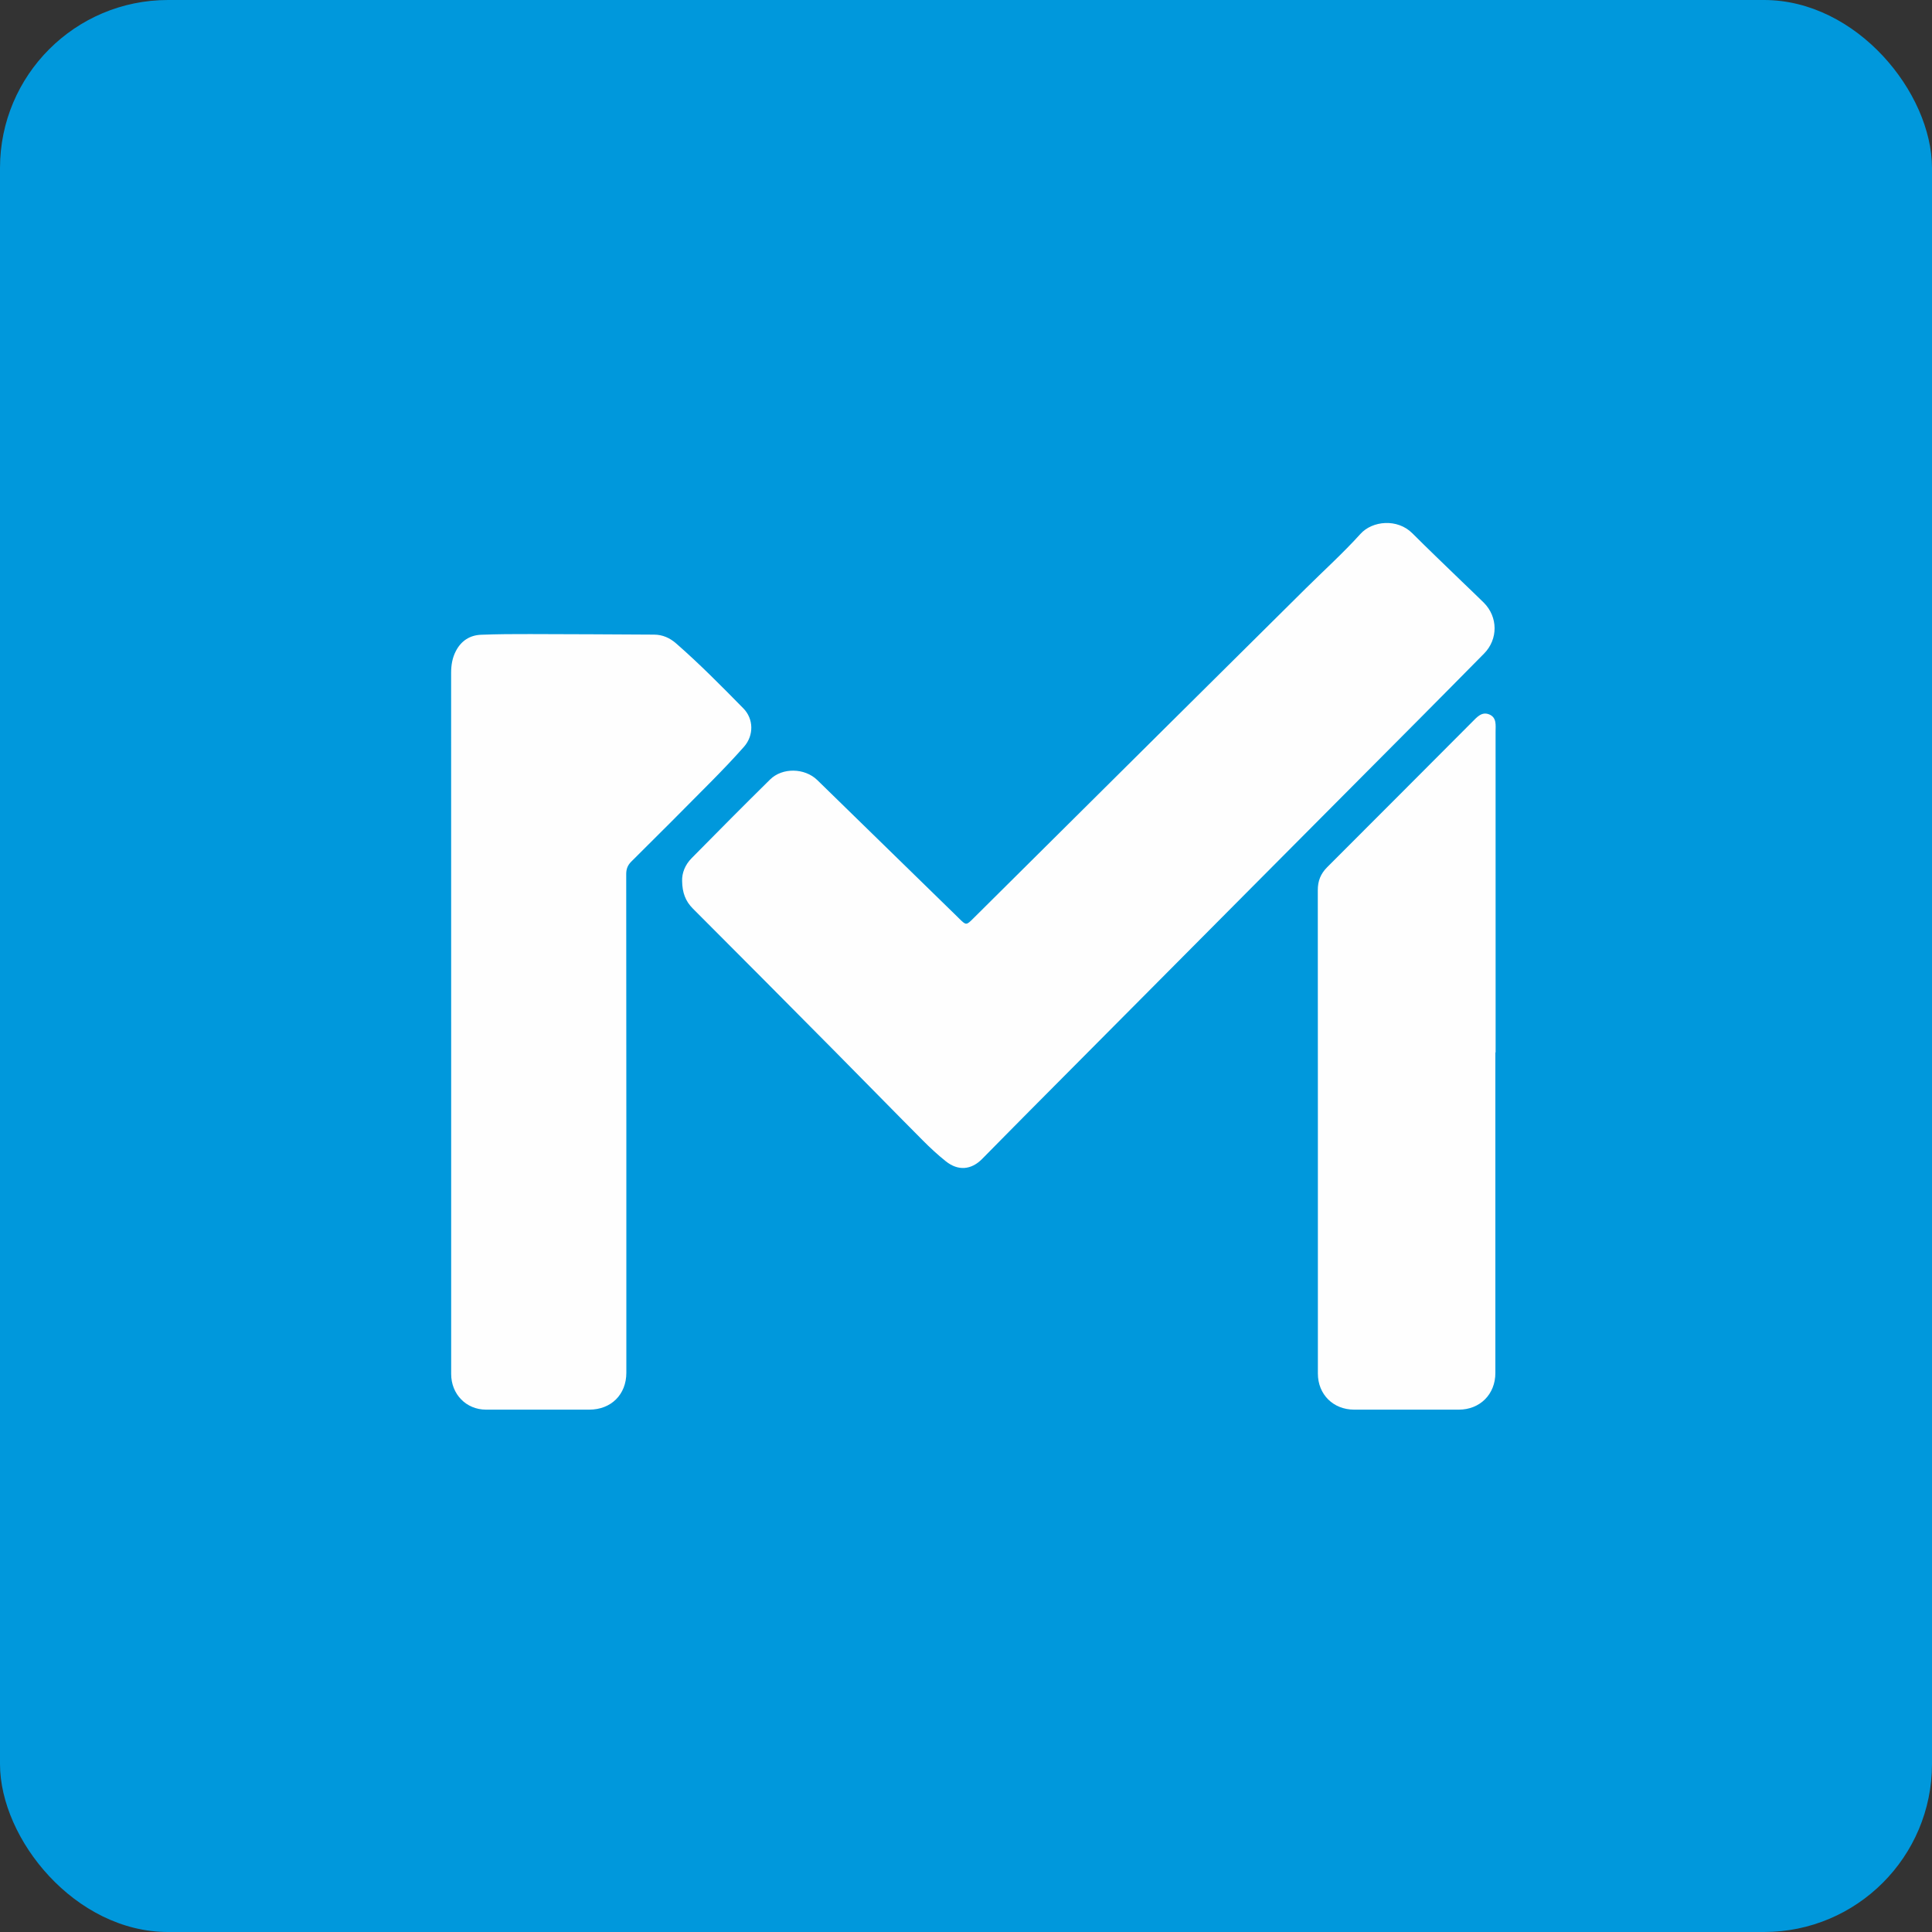
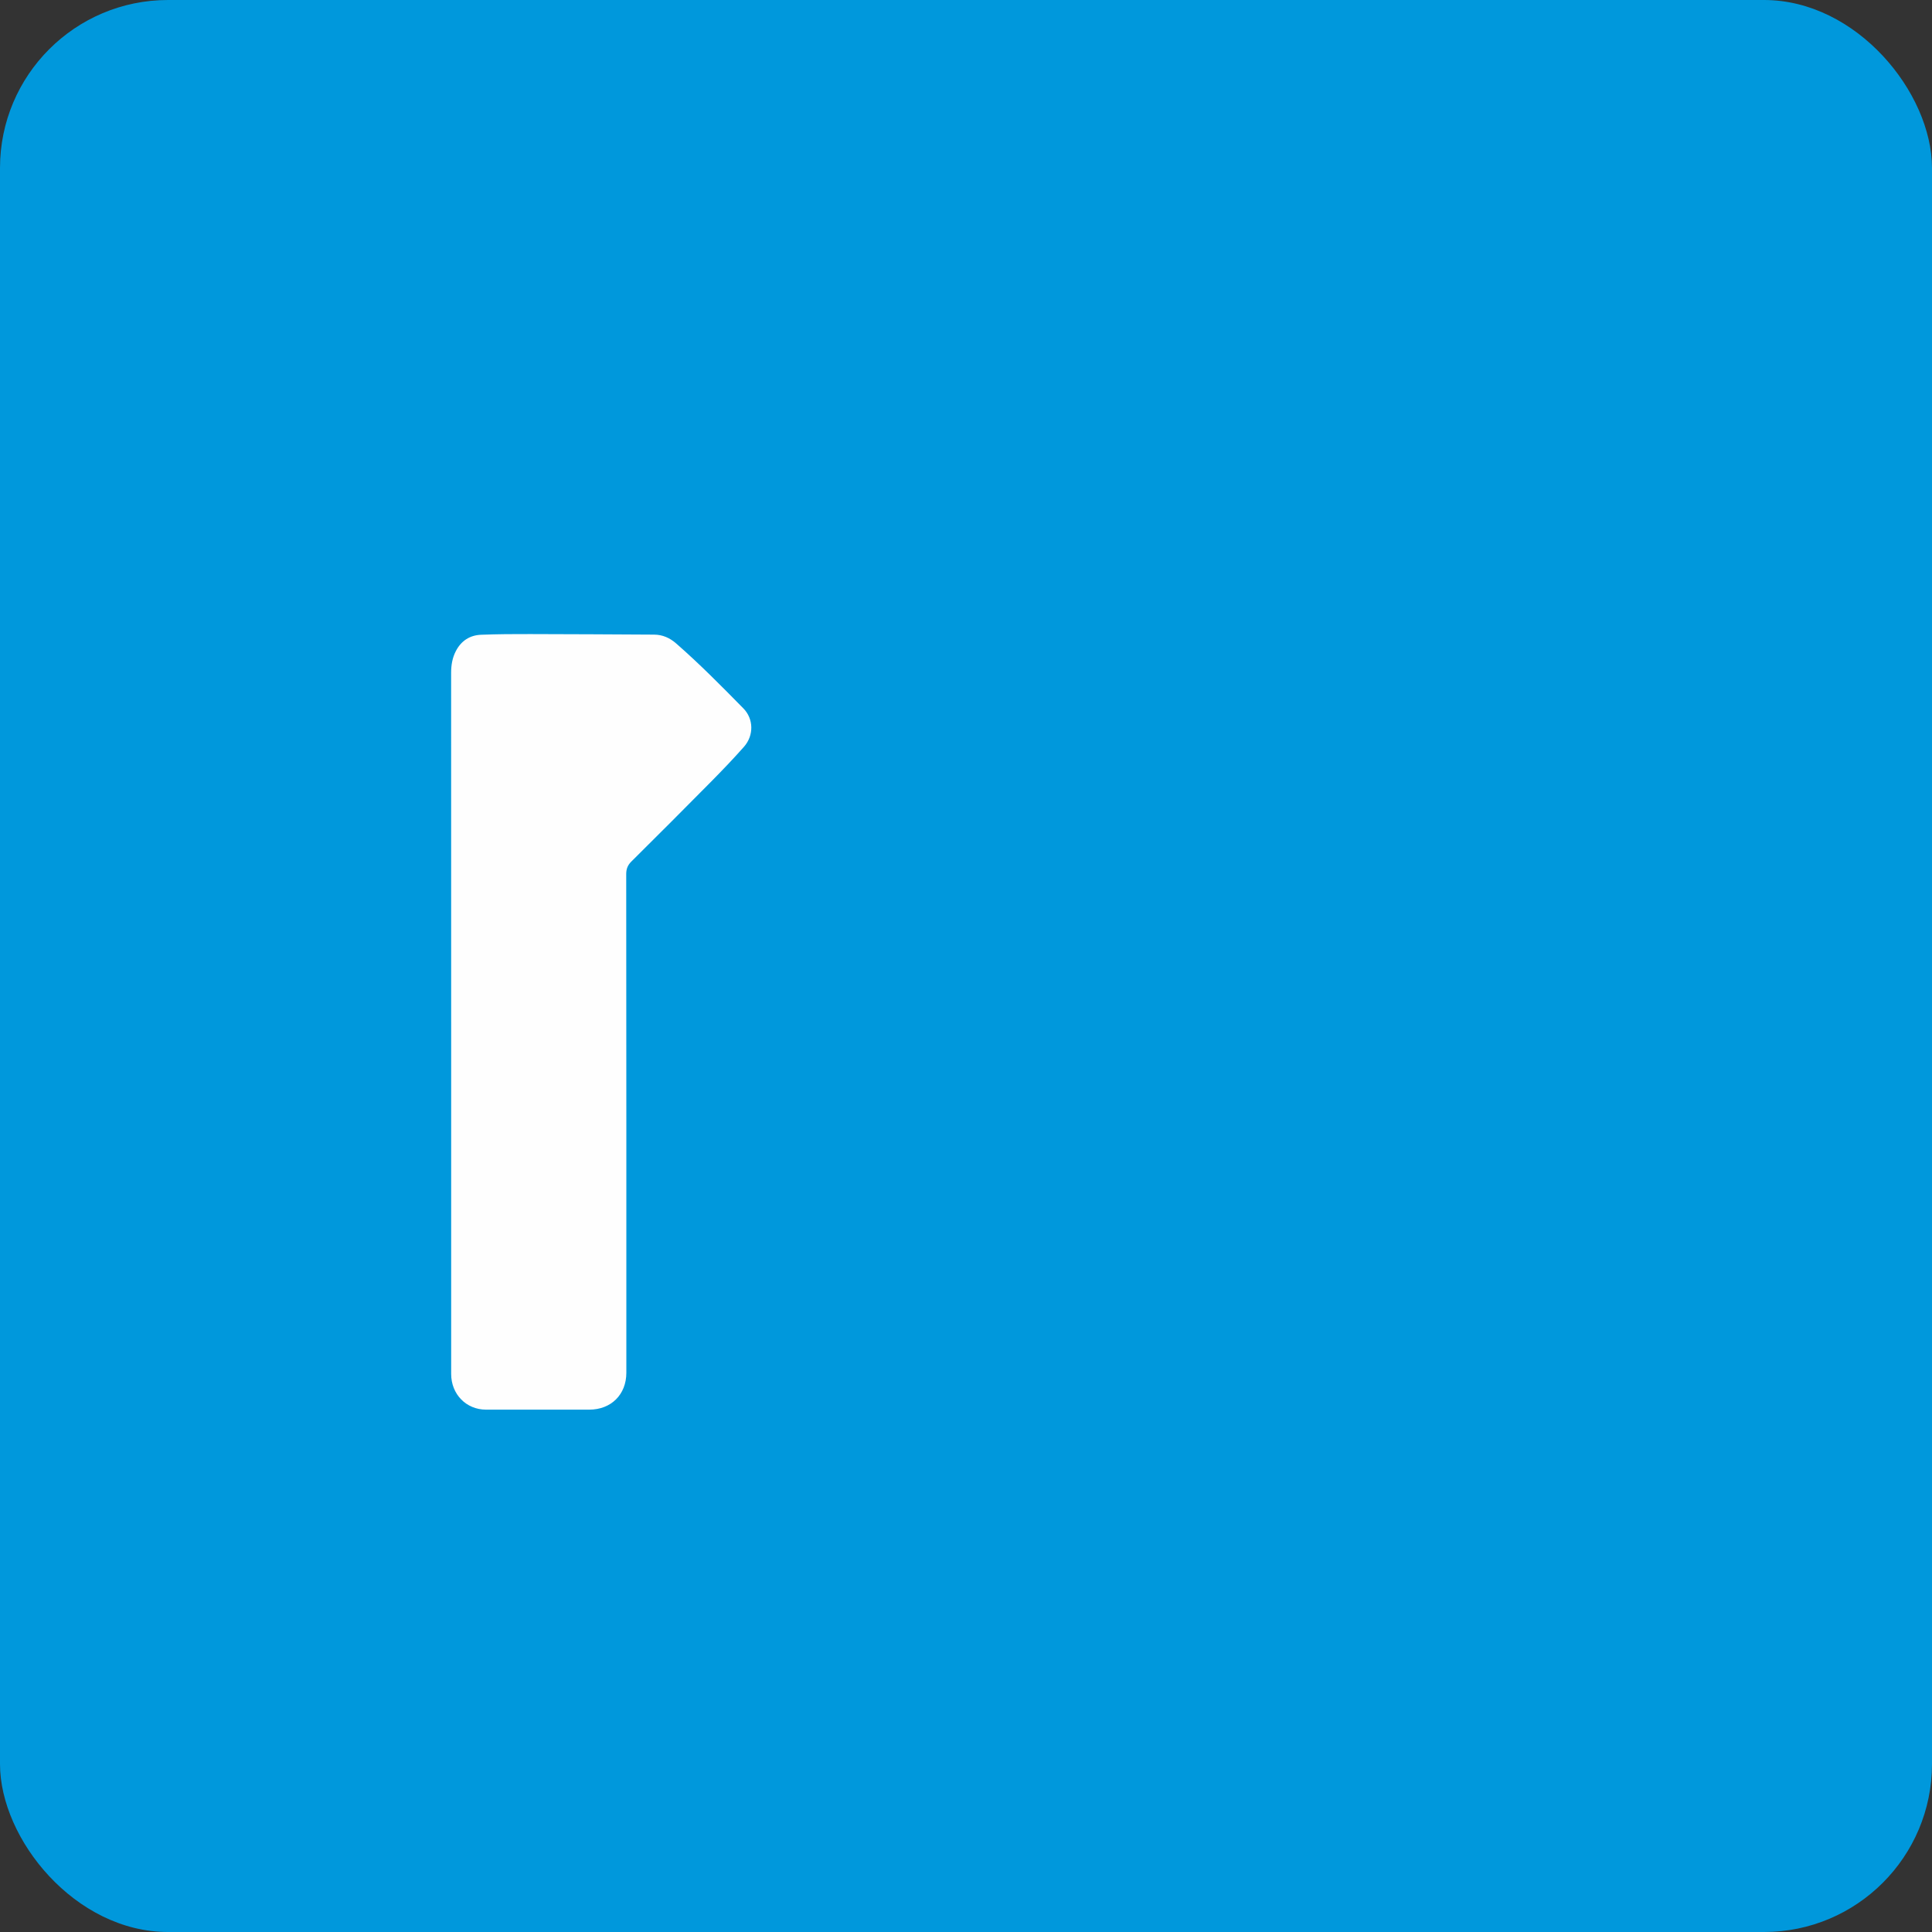
<svg xmlns="http://www.w3.org/2000/svg" width="46px" height="46px" viewBox="0 0 46 46" version="1.1">
  <rect x="0" y="0" width="46" height="46" fill="#333333" stroke="none" />
  <desc>Created with Sketch.</desc>
  <defs />
  <g id="Page-4" stroke="none" stroke-width="1" fill="none" fill-rule="evenodd">
    <g id="Moodo">
      <rect id="Rectangle-17-Copy-6" fill="#0098DC" fill-rule="nonzero" x="0" y="0" width="46" height="46" rx="4" />
      <g id="Group-33" transform="translate(10, 12)" fill="#FEFEFE">
-         <path d="M6.241,8.978 C6.234,8.786 6.312,8.59 6.467,8.433 C7.086,7.805 7.707,7.179 8.335,6.56 C8.627,6.271 9.16,6.282 9.459,6.573 C10.573,7.658 11.686,8.745 12.799,9.832 C12.808,9.841 12.816,9.849 12.825,9.858 C13.005,10.037 13.004,10.036 13.179,9.862 C14.723,8.328 16.267,6.795 17.811,5.262 C18.903,4.178 19.995,3.095 21.087,2.013 C21.523,1.581 21.98,1.168 22.391,0.713 C22.674,0.398 23.27,0.339 23.628,0.698 C24.015,1.085 24.411,1.462 24.804,1.843 C24.978,2.012 25.156,2.178 25.328,2.349 C25.668,2.688 25.672,3.219 25.336,3.56 C24.811,4.093 24.284,4.624 23.757,5.155 C22.459,6.461 21.159,7.766 19.86,9.072 C18.072,10.87 16.285,12.668 14.498,14.466 C14.125,14.841 13.755,15.219 13.383,15.595 C13.123,15.857 12.813,15.883 12.521,15.651 C12.327,15.496 12.143,15.326 11.968,15.149 C11.265,14.443 10.569,13.729 9.867,13.021 C8.746,11.89 7.623,10.759 6.497,9.633 C6.321,9.457 6.245,9.253 6.241,8.978" id="Fill-4" />
        <path d="M0.742,12.348 C0.742,9.573 0.742,6.797 0.741,4.021 C0.741,3.841 0.768,3.67 0.85,3.509 C0.977,3.259 1.184,3.123 1.459,3.113 C1.847,3.098 2.236,3.096 2.624,3.097 C3.607,3.099 4.59,3.104 5.573,3.11 C5.775,3.111 5.947,3.187 6.101,3.322 C6.66,3.81 7.18,4.338 7.7,4.867 C7.945,5.117 7.952,5.509 7.715,5.779 C7.462,6.066 7.196,6.342 6.927,6.615 C6.299,7.25 5.668,7.883 5.033,8.512 C4.944,8.6 4.91,8.689 4.91,8.814 C4.914,12.771 4.913,16.728 4.913,20.685 C4.913,21.203 4.551,21.563 4.03,21.563 C3.211,21.563 2.391,21.563 1.572,21.563 C1.101,21.563 0.742,21.197 0.742,20.713 C0.741,18.107 0.742,15.502 0.742,12.896 L0.742,12.348 Z" id="Fill-6" />
-         <path d="M25.604,13.057 C25.604,15.602 25.604,18.146 25.604,20.691 C25.604,21.196 25.238,21.563 24.735,21.563 C23.903,21.563 23.072,21.564 22.24,21.563 C21.742,21.562 21.378,21.199 21.378,20.703 C21.378,16.868 21.379,13.033 21.376,9.198 C21.375,8.975 21.444,8.803 21.601,8.646 C22.754,7.495 23.903,6.34 25.054,5.187 C25.165,5.076 25.28,4.937 25.458,5.01 C25.64,5.085 25.609,5.269 25.609,5.424 C25.611,7.968 25.61,10.513 25.61,13.057 L25.604,13.057 Z" id="Fill-8" />
      </g>
    </g>
  </g>
</svg>